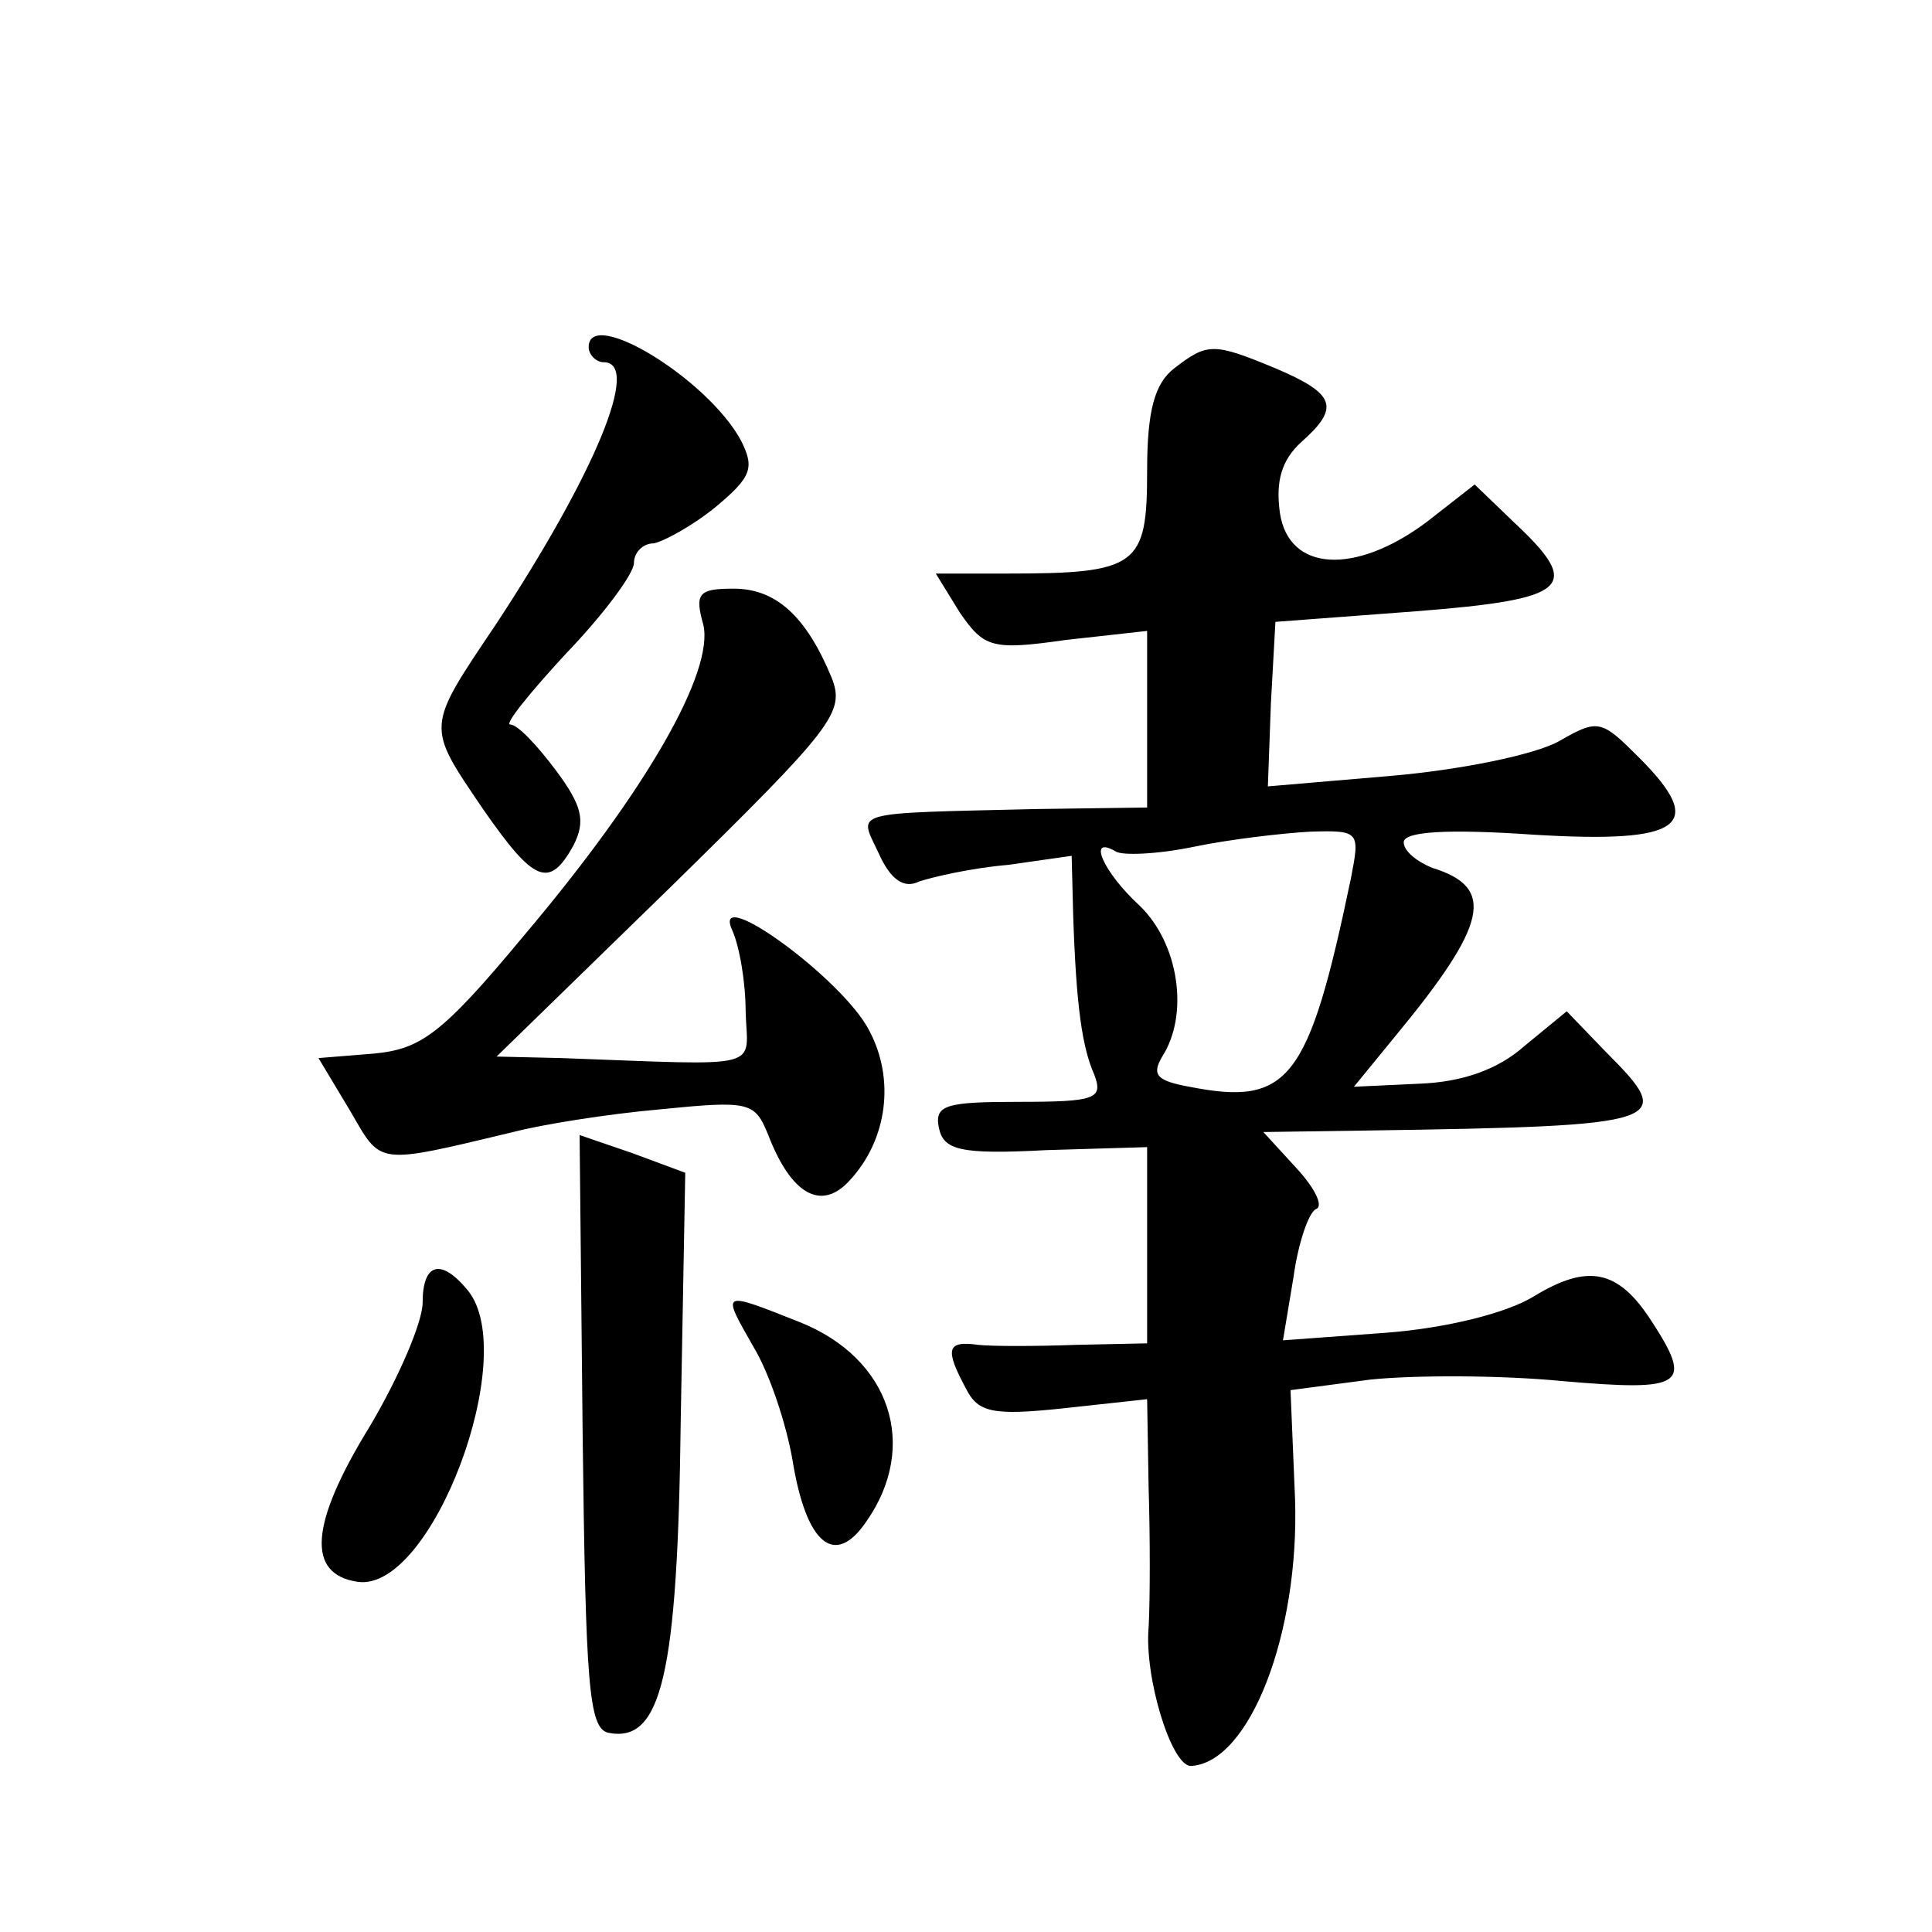
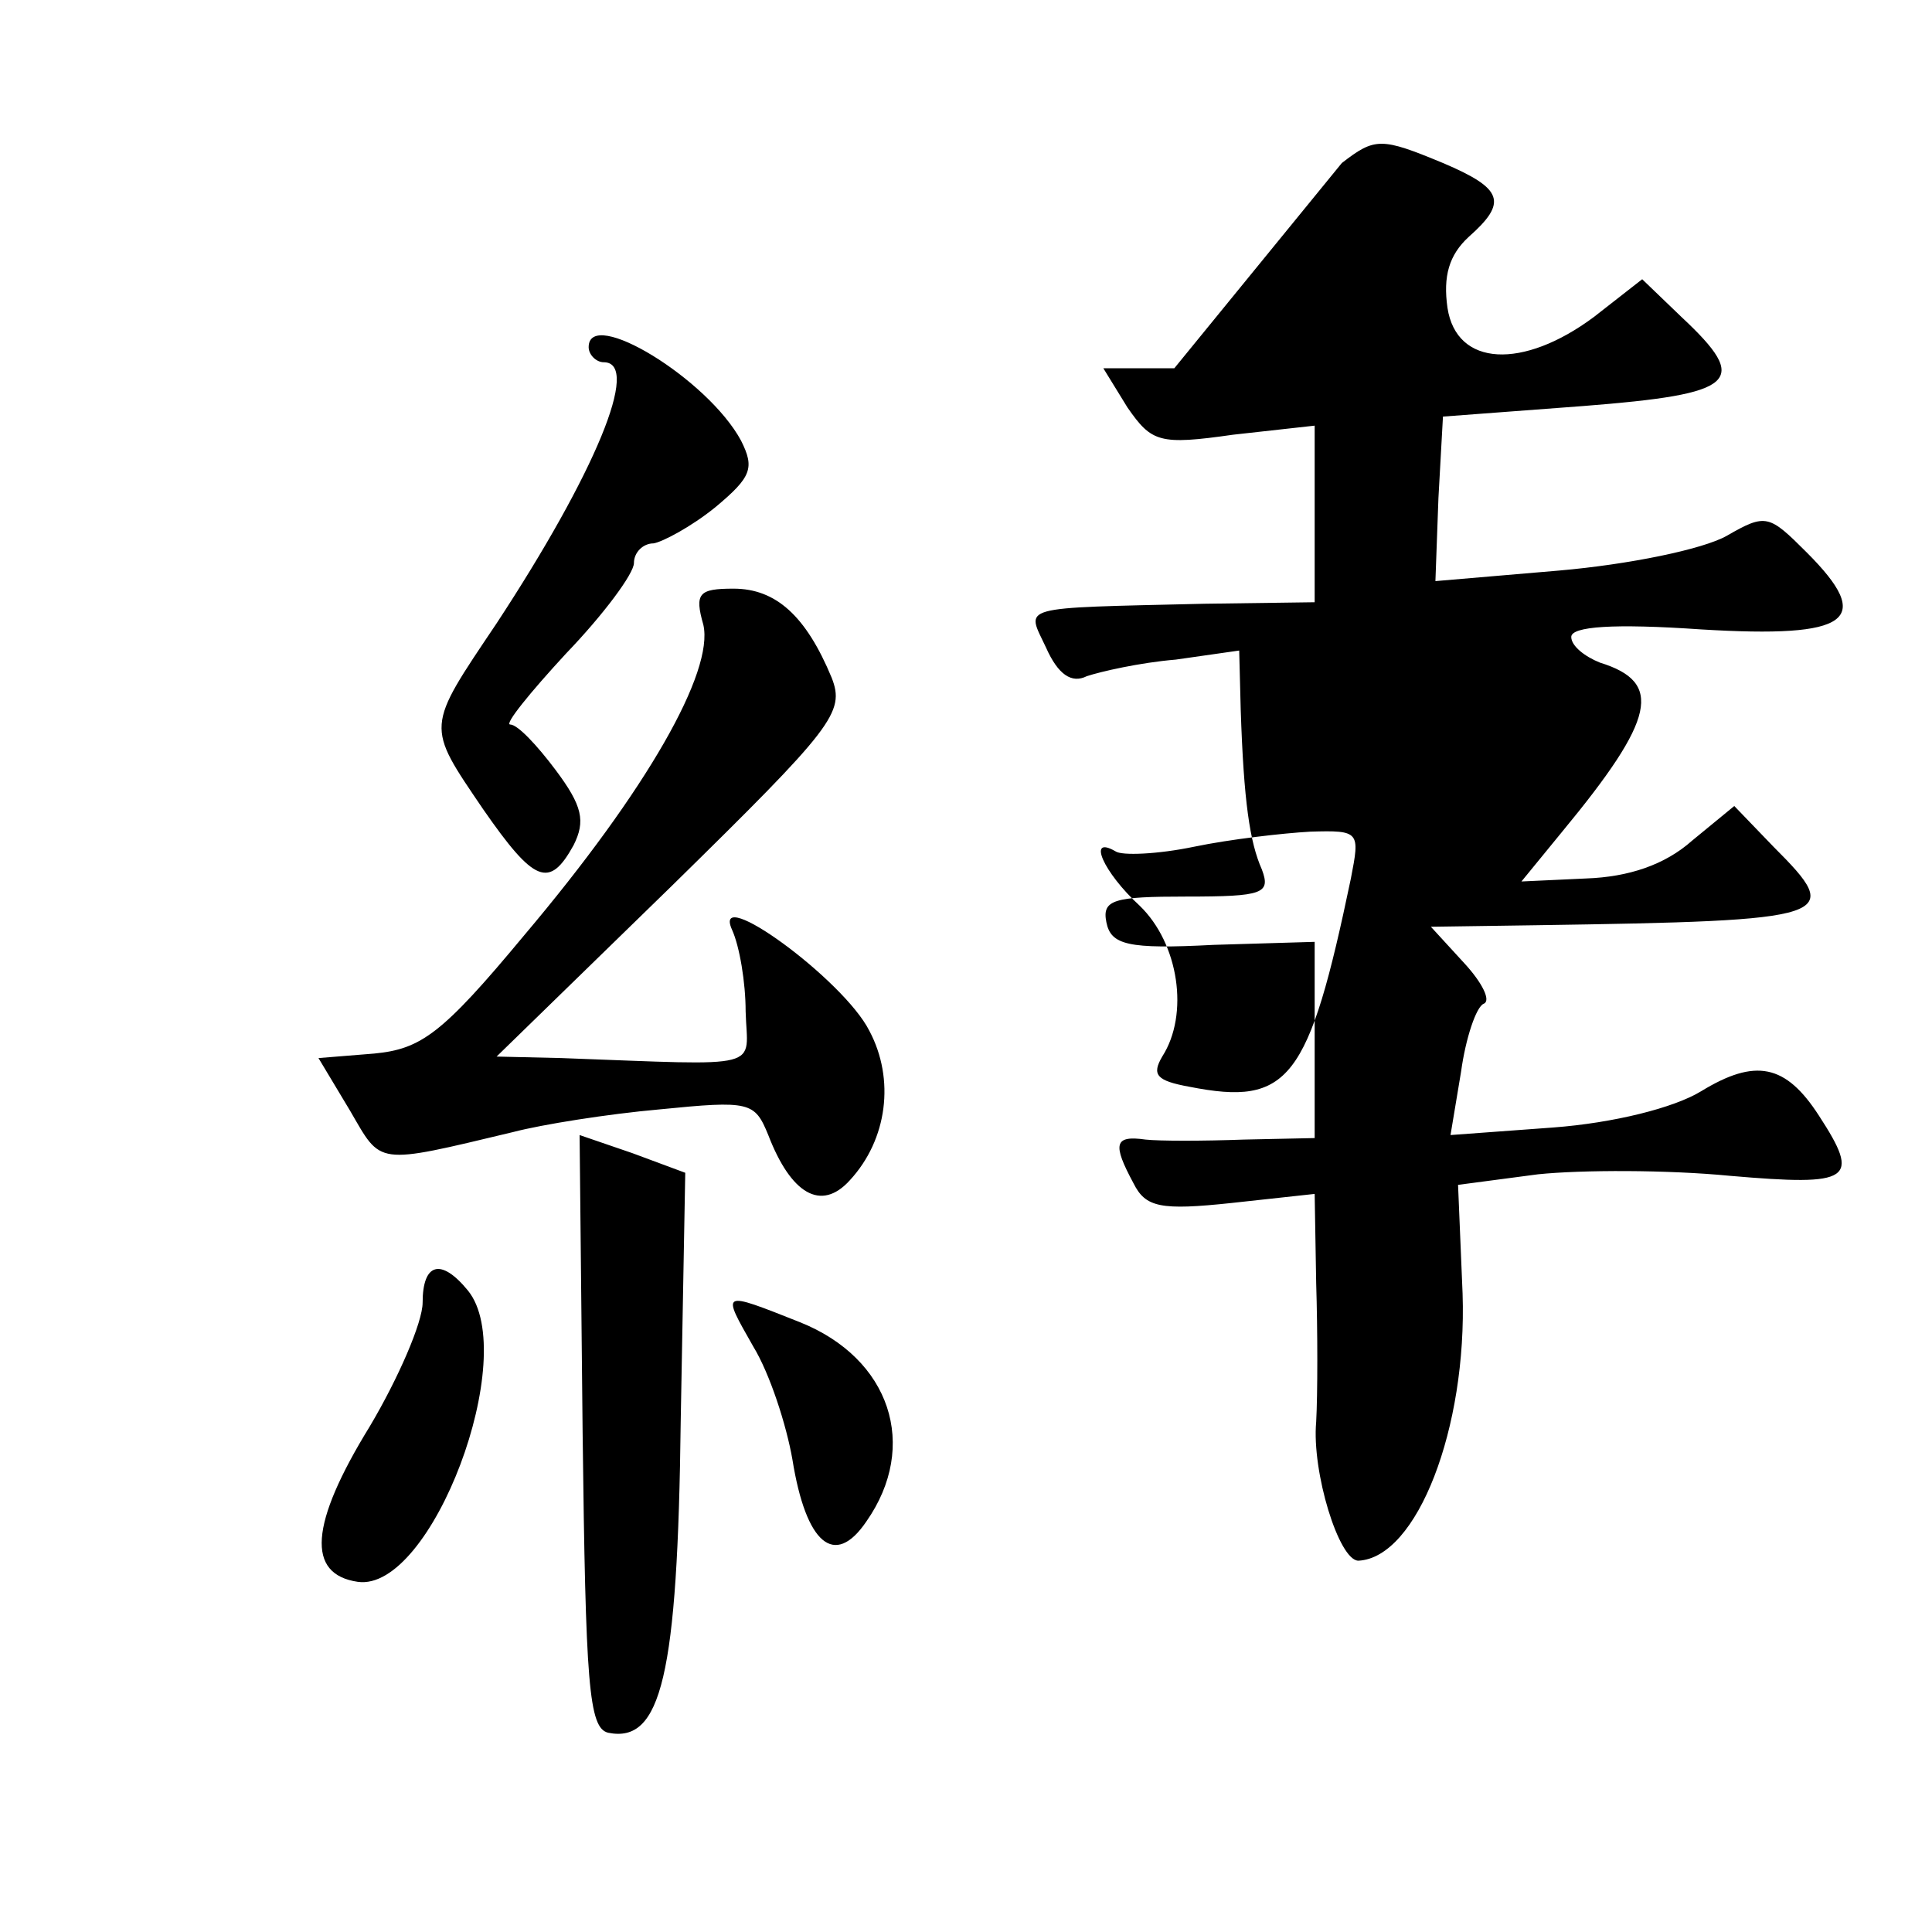
<svg xmlns="http://www.w3.org/2000/svg" version="1.0" width="128pt" height="128pt" viewBox="0 0 128 128" preserveAspectRatio="xMidYMid meet">
  <g transform="translate(0,128) scale(0.1,-0.1)" fill="#0" stroke="none">
-     <path d="M390 1050 c0 -5 5 -10 10 -10 25 0 -6 -74 -71 -173 -47 -70 -47 -67 -9 -123 34 -49 44 -53 60 -24 8 16 6 26 -12 50 -12 16 -25 30 -30 30 -4 0 13 21 37 47 25 26 45 53 45 60 0 7 6 13 13 13 6 1 25 11 41 24 24 20 26 26 17 44 -22 41 -101 89 -101 62z M778 1036 c-13 -10 -18 -28 -18 -68 0 -63 -6 -68 -93 -68 l-47 0 16 -26 c16 -23 21 -25 70 -18 l54 6 0 -58 0 -59 -73 -1 c-126 -3 -118 -1 -105 -29 8 -18 17 -24 27 -19 9 3 35 9 59 11 l42 6 1 -39 c2 -61 6 -88 14 -106 6 -16 1 -18 -50 -18 -48 0 -56 -2 -53 -17 3 -15 14 -18 71 -15 l67 2 0 -65 0 -65 -47 -1 c-27 -1 -56 -1 -65 0 -21 3 -22 -3 -8 -29 8 -16 18 -18 65 -13 l55 6 1 -59 c1 -32 1 -74 0 -92 -3 -33 15 -92 28 -92 39 2 72 88 69 177 l-3 72 53 7 c29 3 86 3 127 -1 81 -7 87 -3 59 40 -22 34 -42 38 -78 16 -18 -11 -58 -21 -98 -24 l-68 -5 7 42 c3 22 10 43 15 45 5 2 -1 14 -13 27 l-22 24 69 1 c200 3 205 5 158 52 l-26 27 -28 -23 c-18 -16 -42 -24 -70 -25 l-43 -2 27 33 c62 75 67 99 25 112 -10 4 -19 11 -19 17 0 7 28 9 86 5 99 -6 115 6 70 51 -25 25 -27 26 -53 11 -16 -9 -65 -19 -111 -23 l-82 -7 2 55 3 54 93 7 c102 8 111 16 65 59 l-26 25 -32 -25 c-47 -35 -91 -33 -97 6 -3 21 1 35 14 47 26 23 23 32 -17 49 -41 17 -45 17 -67 0z m117 -338 c-28 -134 -41 -151 -107 -138 -22 4 -25 8 -18 20 18 28 11 75 -15 100 -24 22 -35 47 -16 36 4 -3 28 -2 52 3 24 5 59 9 77 10 33 1 33 0 27 -31z M466 866 c7 -31 -37 -109 -119 -206 -54 -65 -68 -75 -99 -78 l-37 -3 21 -35 c21 -36 16 -36 108 -14 19 5 63 12 97 15 60 6 63 5 72 -17 15 -39 35 -51 54 -30 25 27 30 67 13 99 -17 34 -105 98 -91 67 5 -11 9 -35 9 -54 1 -39 15 -36 -122 -31 l-43 1 116 113 c107 105 115 115 106 138 -17 41 -37 59 -65 59 -23 0 -26 -3 -20 -24z M386 331 c2 -167 4 -196 17 -199 35 -7 46 37 48 207 l3 164 -35 13 -35 12 2 -197z M280 417 c0 -13 -16 -50 -35 -82 -40 -65 -42 -98 -8 -103 49 -7 108 150 73 193 -18 22 -30 18 -30 -8z M499 388 c11 -18 22 -52 26 -75 9 -56 28 -72 49 -41 35 50 16 108 -44 132 -53 21 -52 21 -31 -16z" />
+     <path d="M390 1050 c0 -5 5 -10 10 -10 25 0 -6 -74 -71 -173 -47 -70 -47 -67 -9 -123 34 -49 44 -53 60 -24 8 16 6 26 -12 50 -12 16 -25 30 -30 30 -4 0 13 21 37 47 25 26 45 53 45 60 0 7 6 13 13 13 6 1 25 11 41 24 24 20 26 26 17 44 -22 41 -101 89 -101 62z M778 1036 l-47 0 16 -26 c16 -23 21 -25 70 -18 l54 6 0 -58 0 -59 -73 -1 c-126 -3 -118 -1 -105 -29 8 -18 17 -24 27 -19 9 3 35 9 59 11 l42 6 1 -39 c2 -61 6 -88 14 -106 6 -16 1 -18 -50 -18 -48 0 -56 -2 -53 -17 3 -15 14 -18 71 -15 l67 2 0 -65 0 -65 -47 -1 c-27 -1 -56 -1 -65 0 -21 3 -22 -3 -8 -29 8 -16 18 -18 65 -13 l55 6 1 -59 c1 -32 1 -74 0 -92 -3 -33 15 -92 28 -92 39 2 72 88 69 177 l-3 72 53 7 c29 3 86 3 127 -1 81 -7 87 -3 59 40 -22 34 -42 38 -78 16 -18 -11 -58 -21 -98 -24 l-68 -5 7 42 c3 22 10 43 15 45 5 2 -1 14 -13 27 l-22 24 69 1 c200 3 205 5 158 52 l-26 27 -28 -23 c-18 -16 -42 -24 -70 -25 l-43 -2 27 33 c62 75 67 99 25 112 -10 4 -19 11 -19 17 0 7 28 9 86 5 99 -6 115 6 70 51 -25 25 -27 26 -53 11 -16 -9 -65 -19 -111 -23 l-82 -7 2 55 3 54 93 7 c102 8 111 16 65 59 l-26 25 -32 -25 c-47 -35 -91 -33 -97 6 -3 21 1 35 14 47 26 23 23 32 -17 49 -41 17 -45 17 -67 0z m117 -338 c-28 -134 -41 -151 -107 -138 -22 4 -25 8 -18 20 18 28 11 75 -15 100 -24 22 -35 47 -16 36 4 -3 28 -2 52 3 24 5 59 9 77 10 33 1 33 0 27 -31z M466 866 c7 -31 -37 -109 -119 -206 -54 -65 -68 -75 -99 -78 l-37 -3 21 -35 c21 -36 16 -36 108 -14 19 5 63 12 97 15 60 6 63 5 72 -17 15 -39 35 -51 54 -30 25 27 30 67 13 99 -17 34 -105 98 -91 67 5 -11 9 -35 9 -54 1 -39 15 -36 -122 -31 l-43 1 116 113 c107 105 115 115 106 138 -17 41 -37 59 -65 59 -23 0 -26 -3 -20 -24z M386 331 c2 -167 4 -196 17 -199 35 -7 46 37 48 207 l3 164 -35 13 -35 12 2 -197z M280 417 c0 -13 -16 -50 -35 -82 -40 -65 -42 -98 -8 -103 49 -7 108 150 73 193 -18 22 -30 18 -30 -8z M499 388 c11 -18 22 -52 26 -75 9 -56 28 -72 49 -41 35 50 16 108 -44 132 -53 21 -52 21 -31 -16z" />
  </g>
</svg>